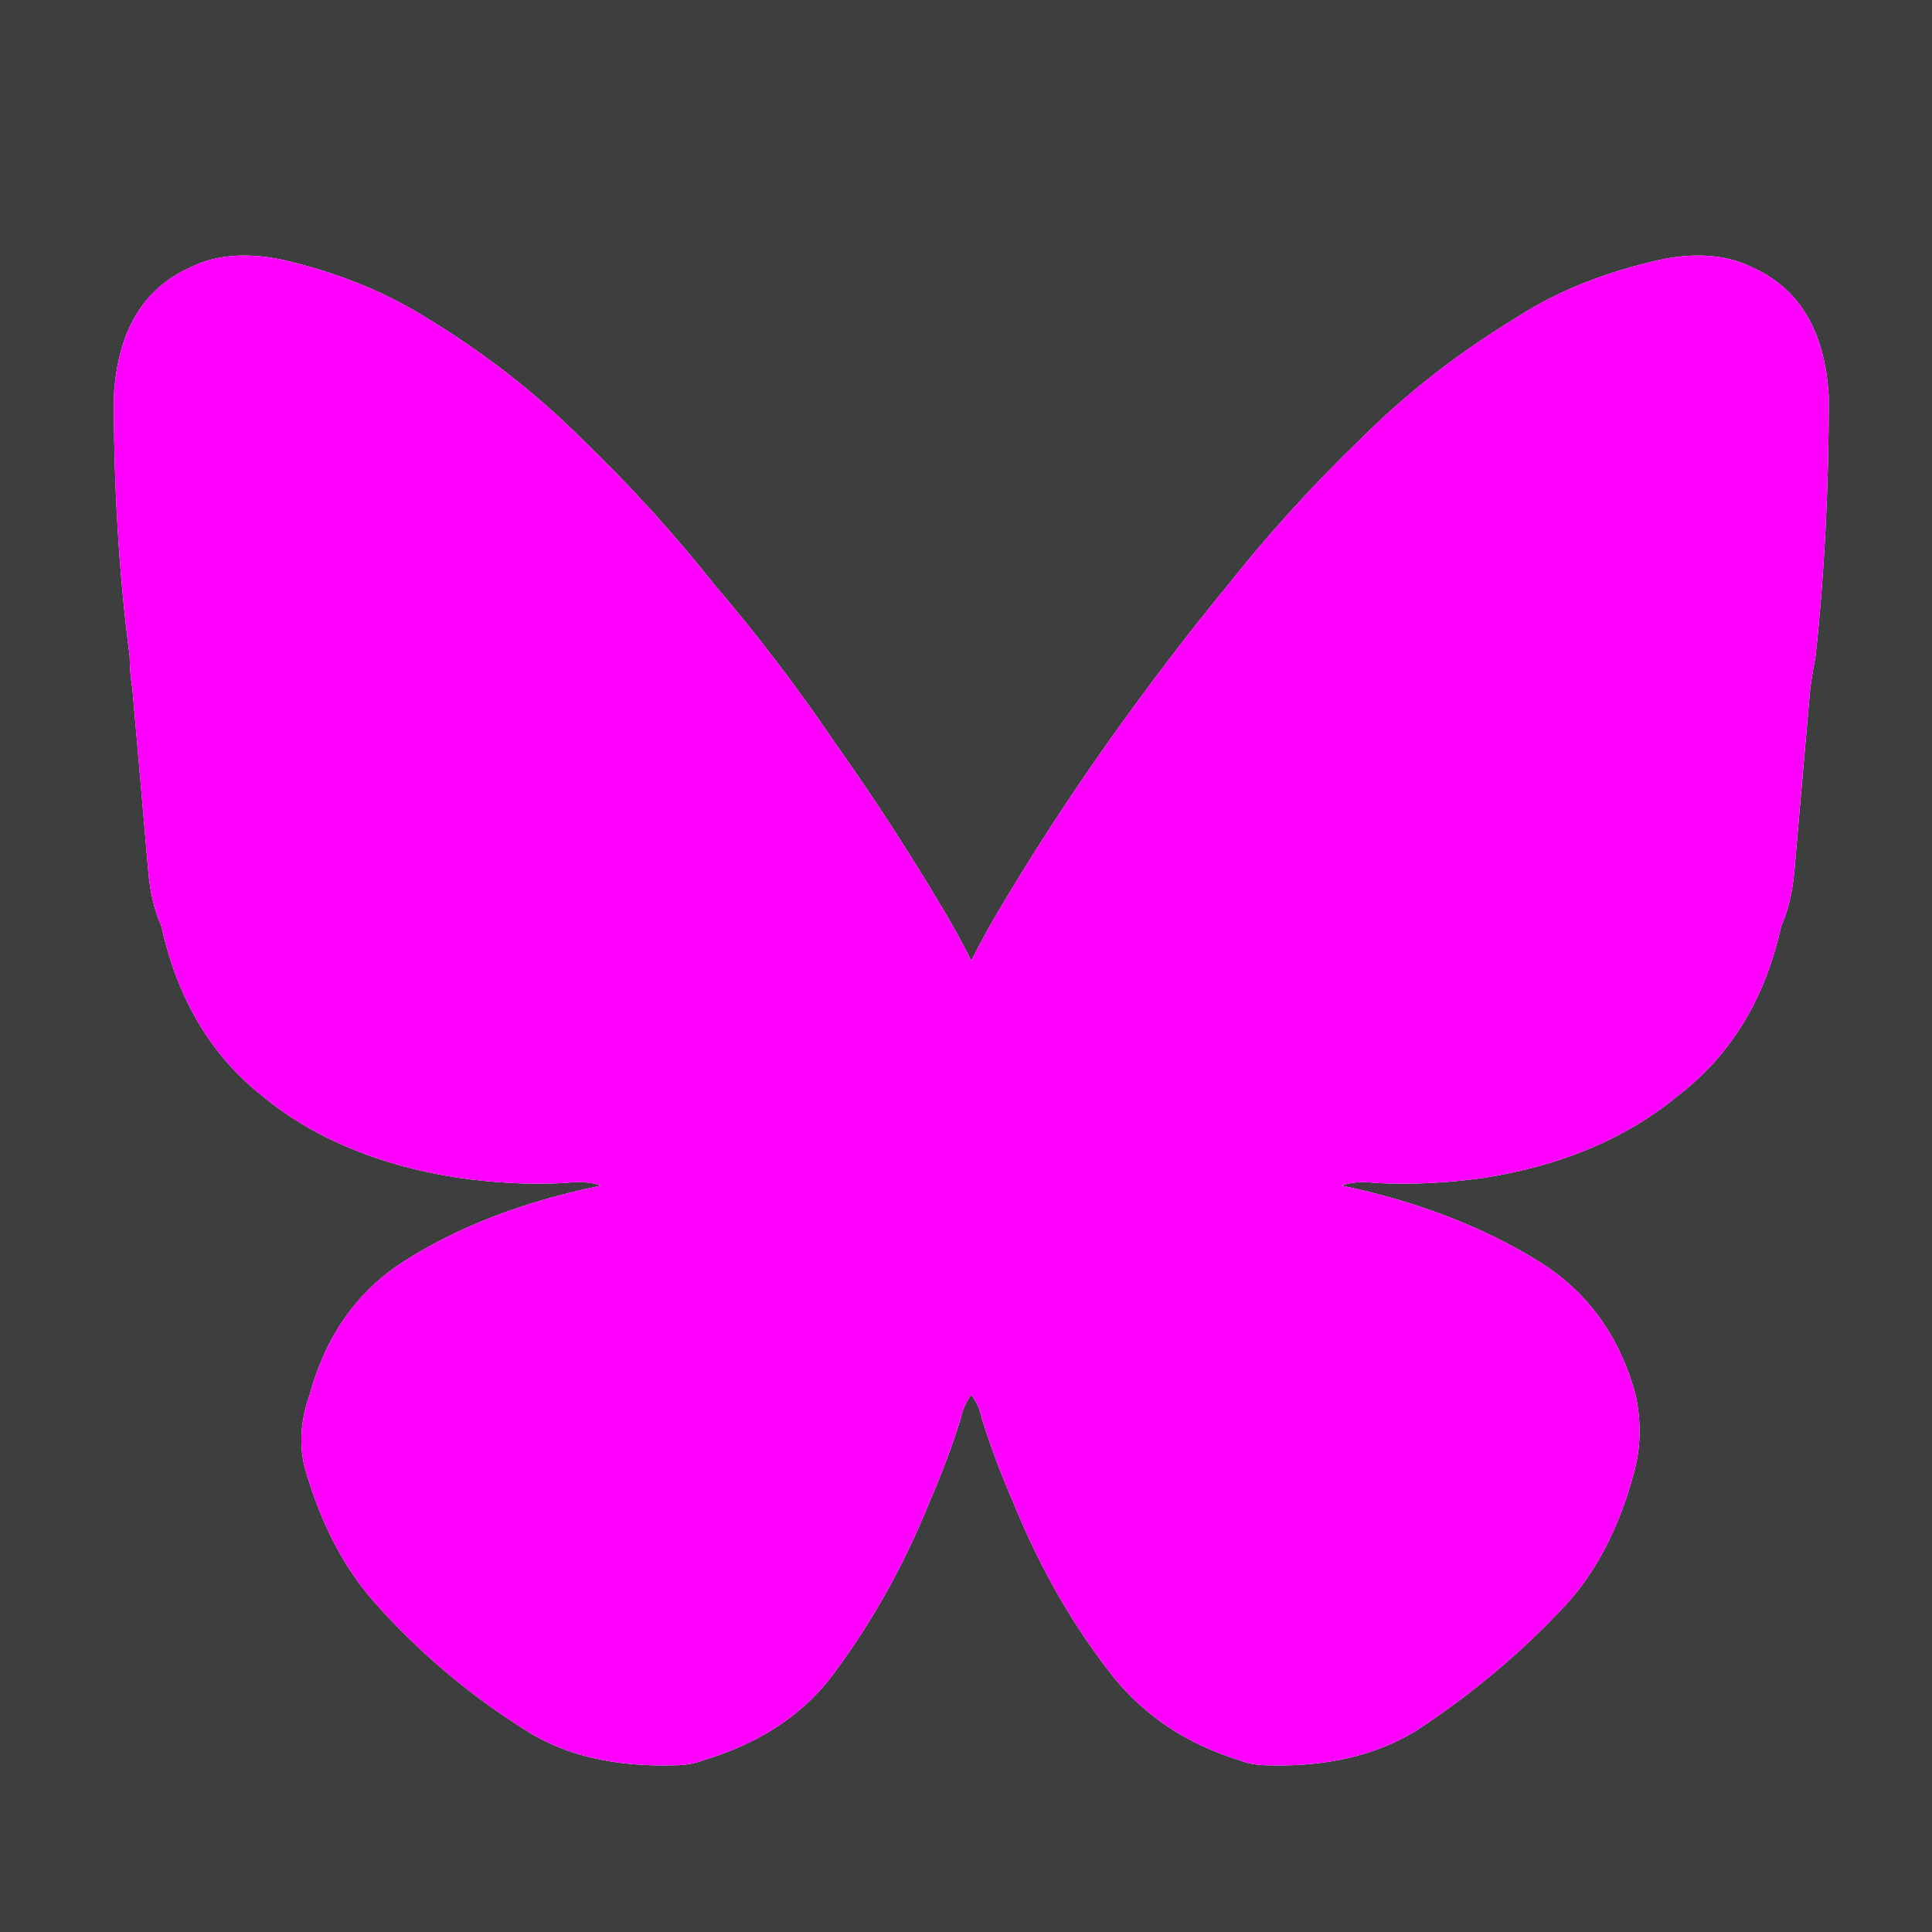
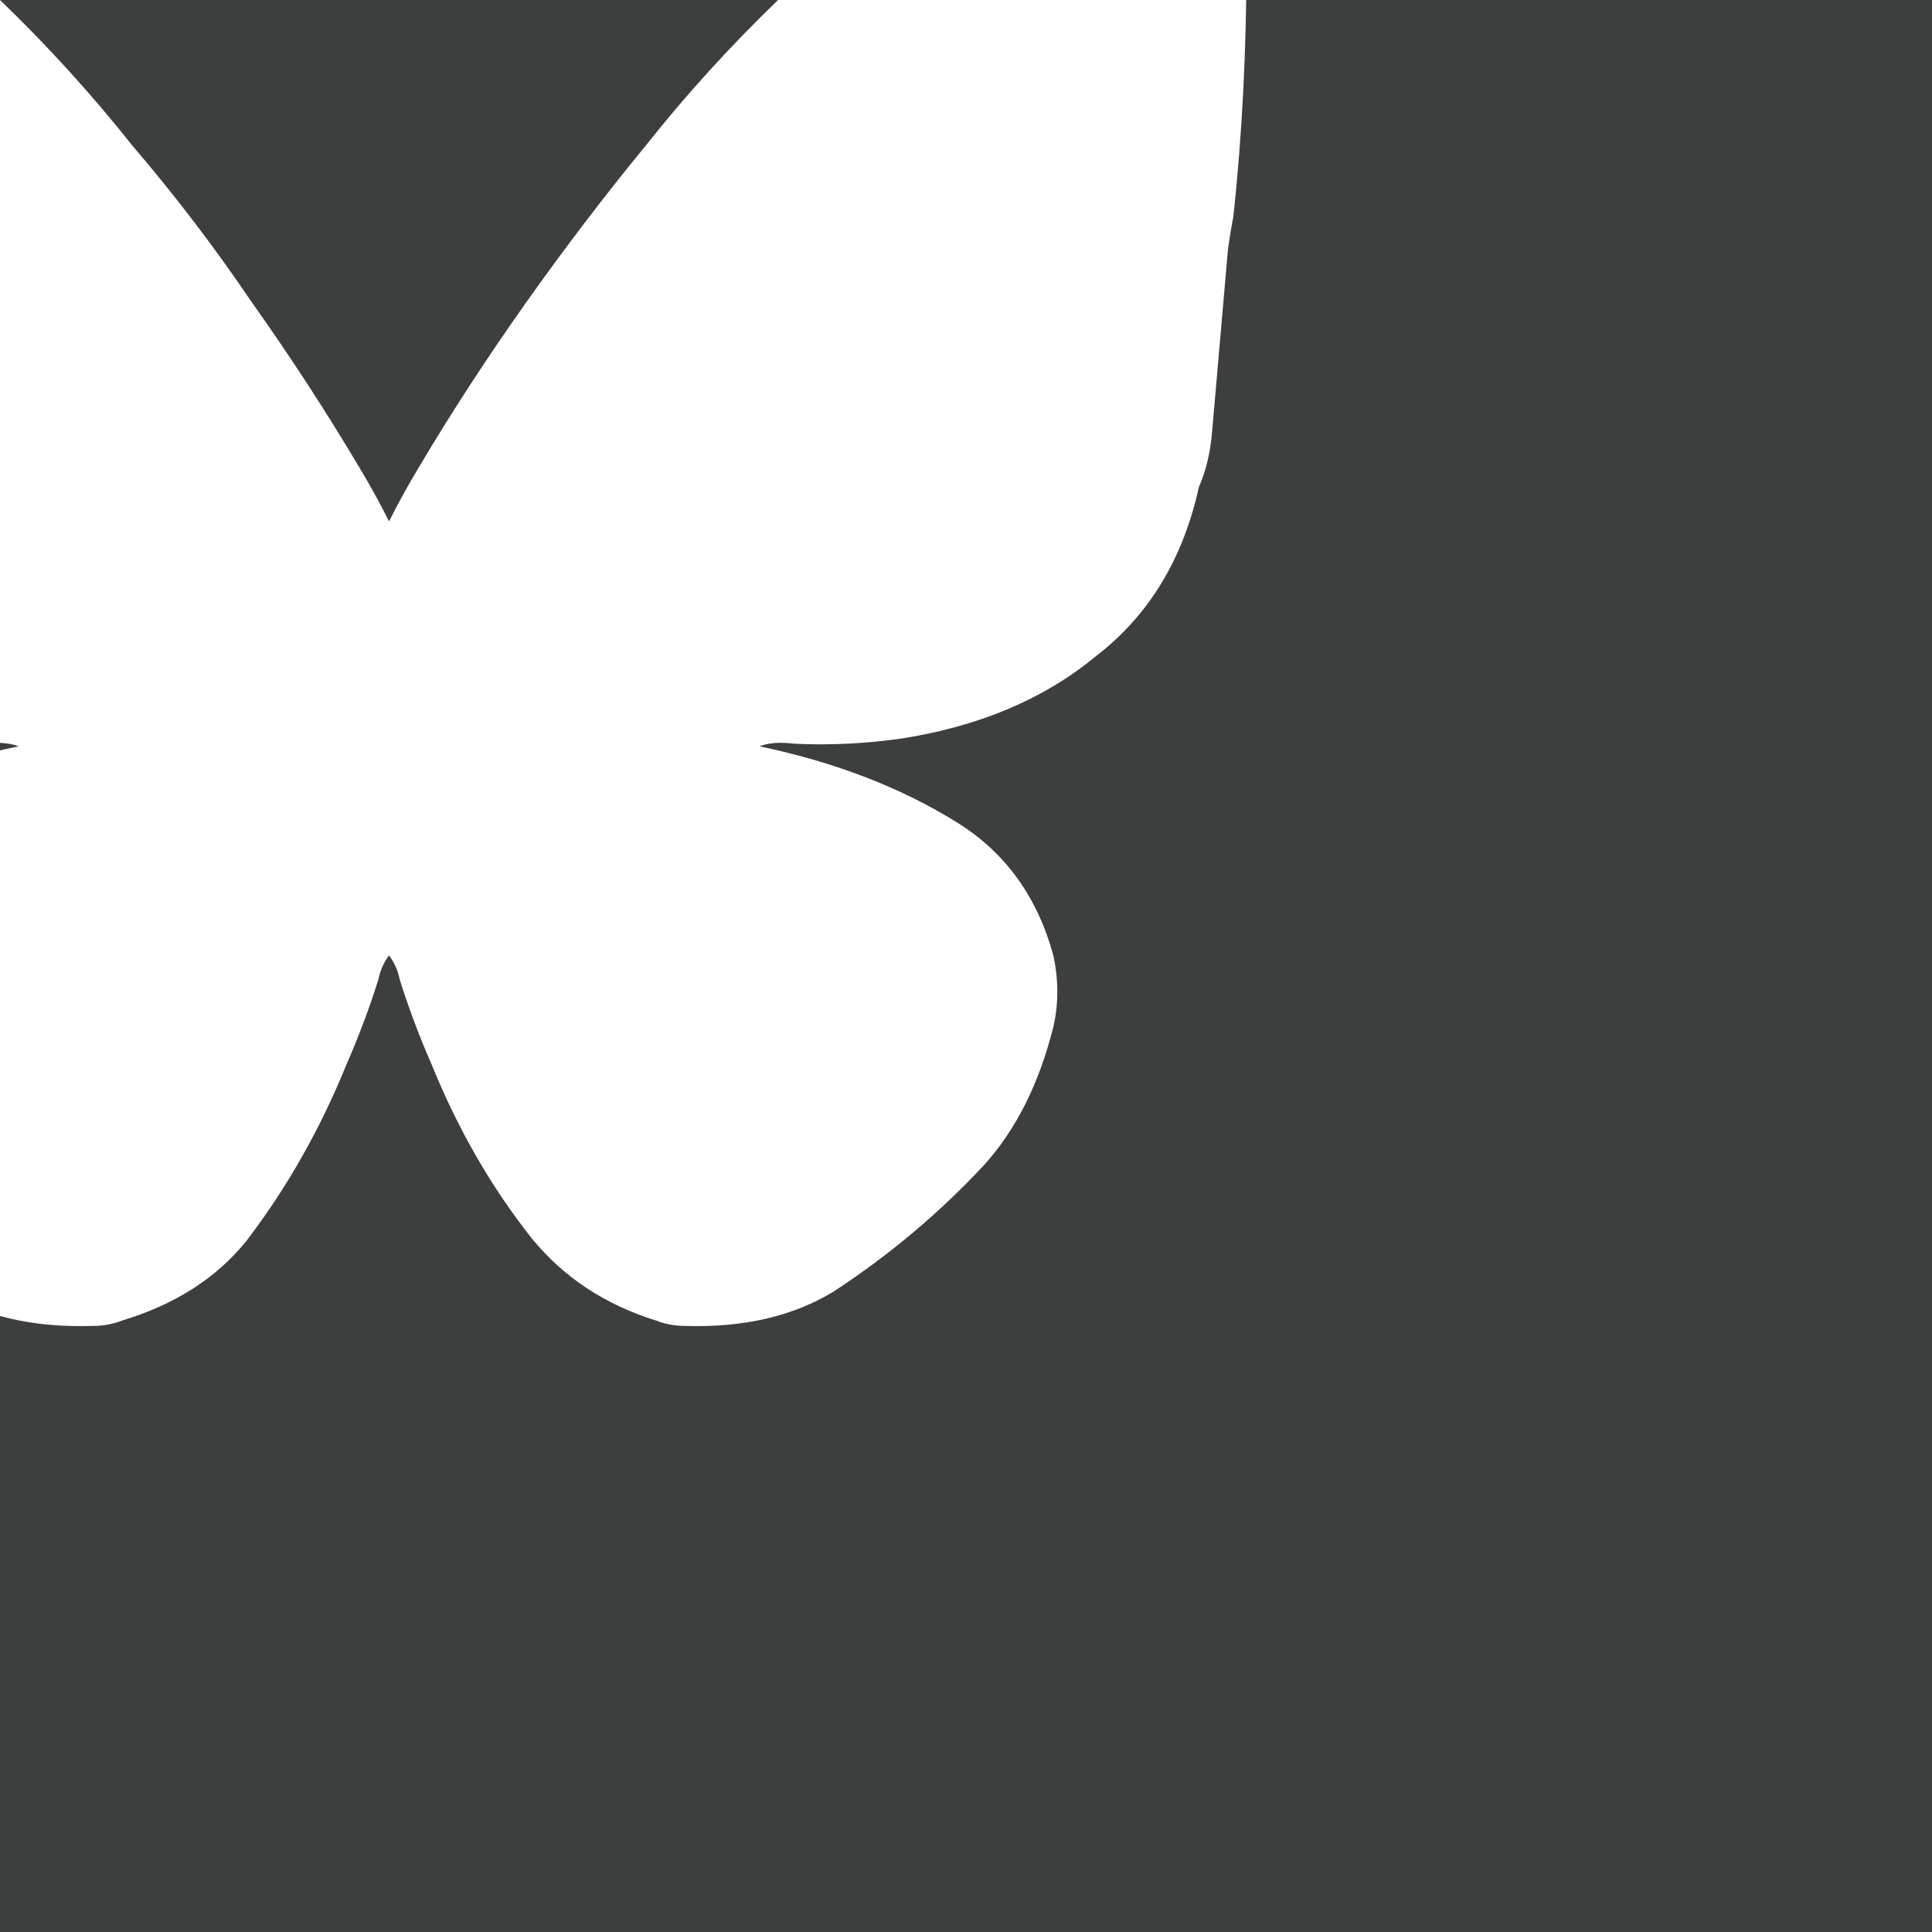
<svg xmlns="http://www.w3.org/2000/svg" xmlns:ns1="http://sodipodi.sourceforge.net/DTD/sodipodi-0.dtd" xmlns:ns2="http://www.inkscape.org/namespaces/inkscape" xmlns:xlink="http://www.w3.org/1999/xlink" version="1.1" preserveAspectRatio="none" x="0px" y="0px" width="36.5" height="36.5" viewBox="0 0 36.5 36.5" id="svg148" ns1:docname="pictos carres.svg" ns2:export-filename="../../../front/public/icons/facebook.svg" ns2:export-xdpi="96" ns2:export-ydpi="96">
  <ns1:namedview id="namedview150" pagecolor="#ffffff" bordercolor="#000000" borderopacity="0.25" ns2:showpageshadow="2" ns2:pageopacity="0.0" ns2:pagecheckerboard="0" ns2:deskcolor="#d1d1d1" showgrid="false" />
  <defs id="defs82">
    <g id="Layer1_13_FILL">
-       <path fill="#3c3f3e" stroke="none" d="m 1316.15,346.75 v 36.5 h 36.5 v -36.5 h -36.5 m 11,8.3 q 1.35,1.3 2.5,2.75 1.2,1.4 2.25,2.95 1.1,1.55 2.05,3.15 0.3,0.5 0.55,1 0.25,-0.5 0.55,-1 0.95,-1.6 2.05,-3.15 1.1,-1.55 2.25,-2.95 1.15,-1.45 2.5,-2.75 1.3,-1.3 2.95,-2.3 1.15,-0.75 2.75,-1.1 1,-0.2 1.7,0.15 1.35,0.6 1.45,2.45 0,2.6 -0.25,4.9 -0.05,0.25 -0.1,0.6 -0.15,1.7 -0.3,3.45 -0.05,0.6 -0.25,1.05 -0.45,2.05 -1.95,3.2 -1.45,1.2 -3.65,1.55 -1.05,0.15 -2.05,0.1 -0.4,-0.05 -0.65,0.05 2.15,0.45 3.75,1.45 1.35,0.85 1.8,2.5 0.15,0.7 0,1.35 -0.4,1.6 -1.3,2.6 -1.25,1.35 -2.85,2.4 -1.15,0.7 -2.8,0.65 -0.3,0 -0.55,-0.1 -1.45,-0.45 -2.35,-1.55 -1.15,-1.45 -1.9,-3.3 -0.35,-0.8 -0.6,-1.6 -0.05,-0.25 -0.2,-0.45 -0.15,0.2 -0.2,0.45 -0.25,0.8 -0.6,1.6 -0.75,1.85 -1.9,3.35 -0.85,1.05 -2.35,1.5 -0.25,0.1 -0.55,0.1 -1.7,0.05 -2.8,-0.65 -1.6,-1 -2.85,-2.4 -0.9,-1 -1.35,-2.6 -0.15,-0.65 0.1,-1.35 0.45,-1.65 1.75,-2.5 1.55,-1 3.75,-1.45 -0.25,-0.1 -0.7,-0.05 -0.95,0.05 -2,-0.1 -2.25,-0.35 -3.7,-1.55 -1.45,-1.15 -1.9,-3.2 -0.2,-0.45 -0.25,-1.05 -0.15,-1.75 -0.3,-3.45 -0.05,-0.3 -0.05,-0.6 -0.3,-2.3 -0.3,-4.9 0.1,-1.85 1.45,-2.45 0.7,-0.35 1.7,-0.15 1.55,0.35 2.75,1.1 1.65,1 2.95,2.3 z" id="path67" />
-       <path fill="#ff00fe" stroke="none" d="m 1329.65,357.8 q -1.15,-1.45 -2.5,-2.75 -1.3,-1.3 -2.95,-2.3 -1.2,-0.75 -2.75,-1.1 -1,-0.2 -1.7,0.15 -1.35,0.6 -1.45,2.45 0,2.6 0.3,4.9 0,0.3 0.05,0.6 0.15,1.7 0.3,3.45 0.05,0.6 0.25,1.05 0.45,2.05 1.9,3.2 1.45,1.2 3.7,1.55 1.05,0.15 2,0.1 0.45,-0.05 0.7,0.05 -2.2,0.45 -3.75,1.45 -1.3,0.85 -1.75,2.5 -0.25,0.7 -0.1,1.35 0.45,1.6 1.35,2.6 1.25,1.4 2.85,2.4 1.1,0.7 2.8,0.65 0.3,0 0.55,-0.1 1.5,-0.45 2.35,-1.5 1.15,-1.5 1.9,-3.35 0.35,-0.8 0.6,-1.6 0.05,-0.25 0.2,-0.45 0.15,0.2 0.2,0.45 0.25,0.8 0.6,1.6 0.75,1.85 1.9,3.3 0.9,1.1 2.35,1.55 0.25,0.1 0.55,0.1 1.65,0.05 2.8,-0.65 1.6,-1.05 2.85,-2.4 0.9,-1 1.3,-2.6 0.15,-0.65 0,-1.35 -0.45,-1.65 -1.8,-2.5 -1.6,-1 -3.75,-1.45 0.25,-0.1 0.65,-0.05 1,0.05 2.05,-0.1 2.2,-0.35 3.65,-1.55 1.5,-1.15 1.95,-3.2 0.2,-0.45 0.25,-1.05 0.15,-1.75 0.3,-3.45 0.05,-0.35 0.1,-0.6 0.25,-2.3 0.25,-4.9 -0.1,-1.85 -1.45,-2.45 -0.7,-0.35 -1.7,-0.15 -1.6,0.35 -2.75,1.1 -1.65,1 -2.95,2.3 -1.35,1.3 -2.5,2.75 -1.15,1.4 -2.25,2.95 -1.1,1.55 -2.05,3.15 -0.3,0.5 -0.55,1 -0.25,-0.5 -0.55,-1 -0.95,-1.6 -2.05,-3.15 -1.05,-1.55 -2.25,-2.95 z" id="path69" />
+       <path fill="#3c3f3e" stroke="none" d="m 1316.15,346.75 v 36.5 h 36.5 v -36.5 h -36.5 q 1.35,1.3 2.5,2.75 1.2,1.4 2.25,2.95 1.1,1.55 2.05,3.15 0.3,0.5 0.55,1 0.25,-0.5 0.55,-1 0.95,-1.6 2.05,-3.15 1.1,-1.55 2.25,-2.95 1.15,-1.45 2.5,-2.75 1.3,-1.3 2.95,-2.3 1.15,-0.75 2.75,-1.1 1,-0.2 1.7,0.15 1.35,0.6 1.45,2.45 0,2.6 -0.25,4.9 -0.05,0.25 -0.1,0.6 -0.15,1.7 -0.3,3.45 -0.05,0.6 -0.25,1.05 -0.45,2.05 -1.95,3.2 -1.45,1.2 -3.65,1.55 -1.05,0.15 -2.05,0.1 -0.4,-0.05 -0.65,0.05 2.15,0.45 3.75,1.45 1.35,0.85 1.8,2.5 0.15,0.7 0,1.35 -0.4,1.6 -1.3,2.6 -1.25,1.35 -2.85,2.4 -1.15,0.7 -2.8,0.65 -0.3,0 -0.55,-0.1 -1.45,-0.45 -2.35,-1.55 -1.15,-1.45 -1.9,-3.3 -0.35,-0.8 -0.6,-1.6 -0.05,-0.25 -0.2,-0.45 -0.15,0.2 -0.2,0.45 -0.25,0.8 -0.6,1.6 -0.75,1.85 -1.9,3.35 -0.85,1.05 -2.35,1.5 -0.25,0.1 -0.55,0.1 -1.7,0.05 -2.8,-0.65 -1.6,-1 -2.85,-2.4 -0.9,-1 -1.35,-2.6 -0.15,-0.65 0.1,-1.35 0.45,-1.65 1.75,-2.5 1.55,-1 3.75,-1.45 -0.25,-0.1 -0.7,-0.05 -0.95,0.05 -2,-0.1 -2.25,-0.35 -3.7,-1.55 -1.45,-1.15 -1.9,-3.2 -0.2,-0.45 -0.25,-1.05 -0.15,-1.75 -0.3,-3.45 -0.05,-0.3 -0.05,-0.6 -0.3,-2.3 -0.3,-4.9 0.1,-1.85 1.45,-2.45 0.7,-0.35 1.7,-0.15 1.55,0.35 2.75,1.1 1.65,1 2.95,2.3 z" id="path67" />
    </g>
  </defs>
  <g id="g138" transform="translate(-1316.15,-346.75)">
    <use xlink:href="#Layer1_13_FILL" id="use136" />
  </g>
</svg>